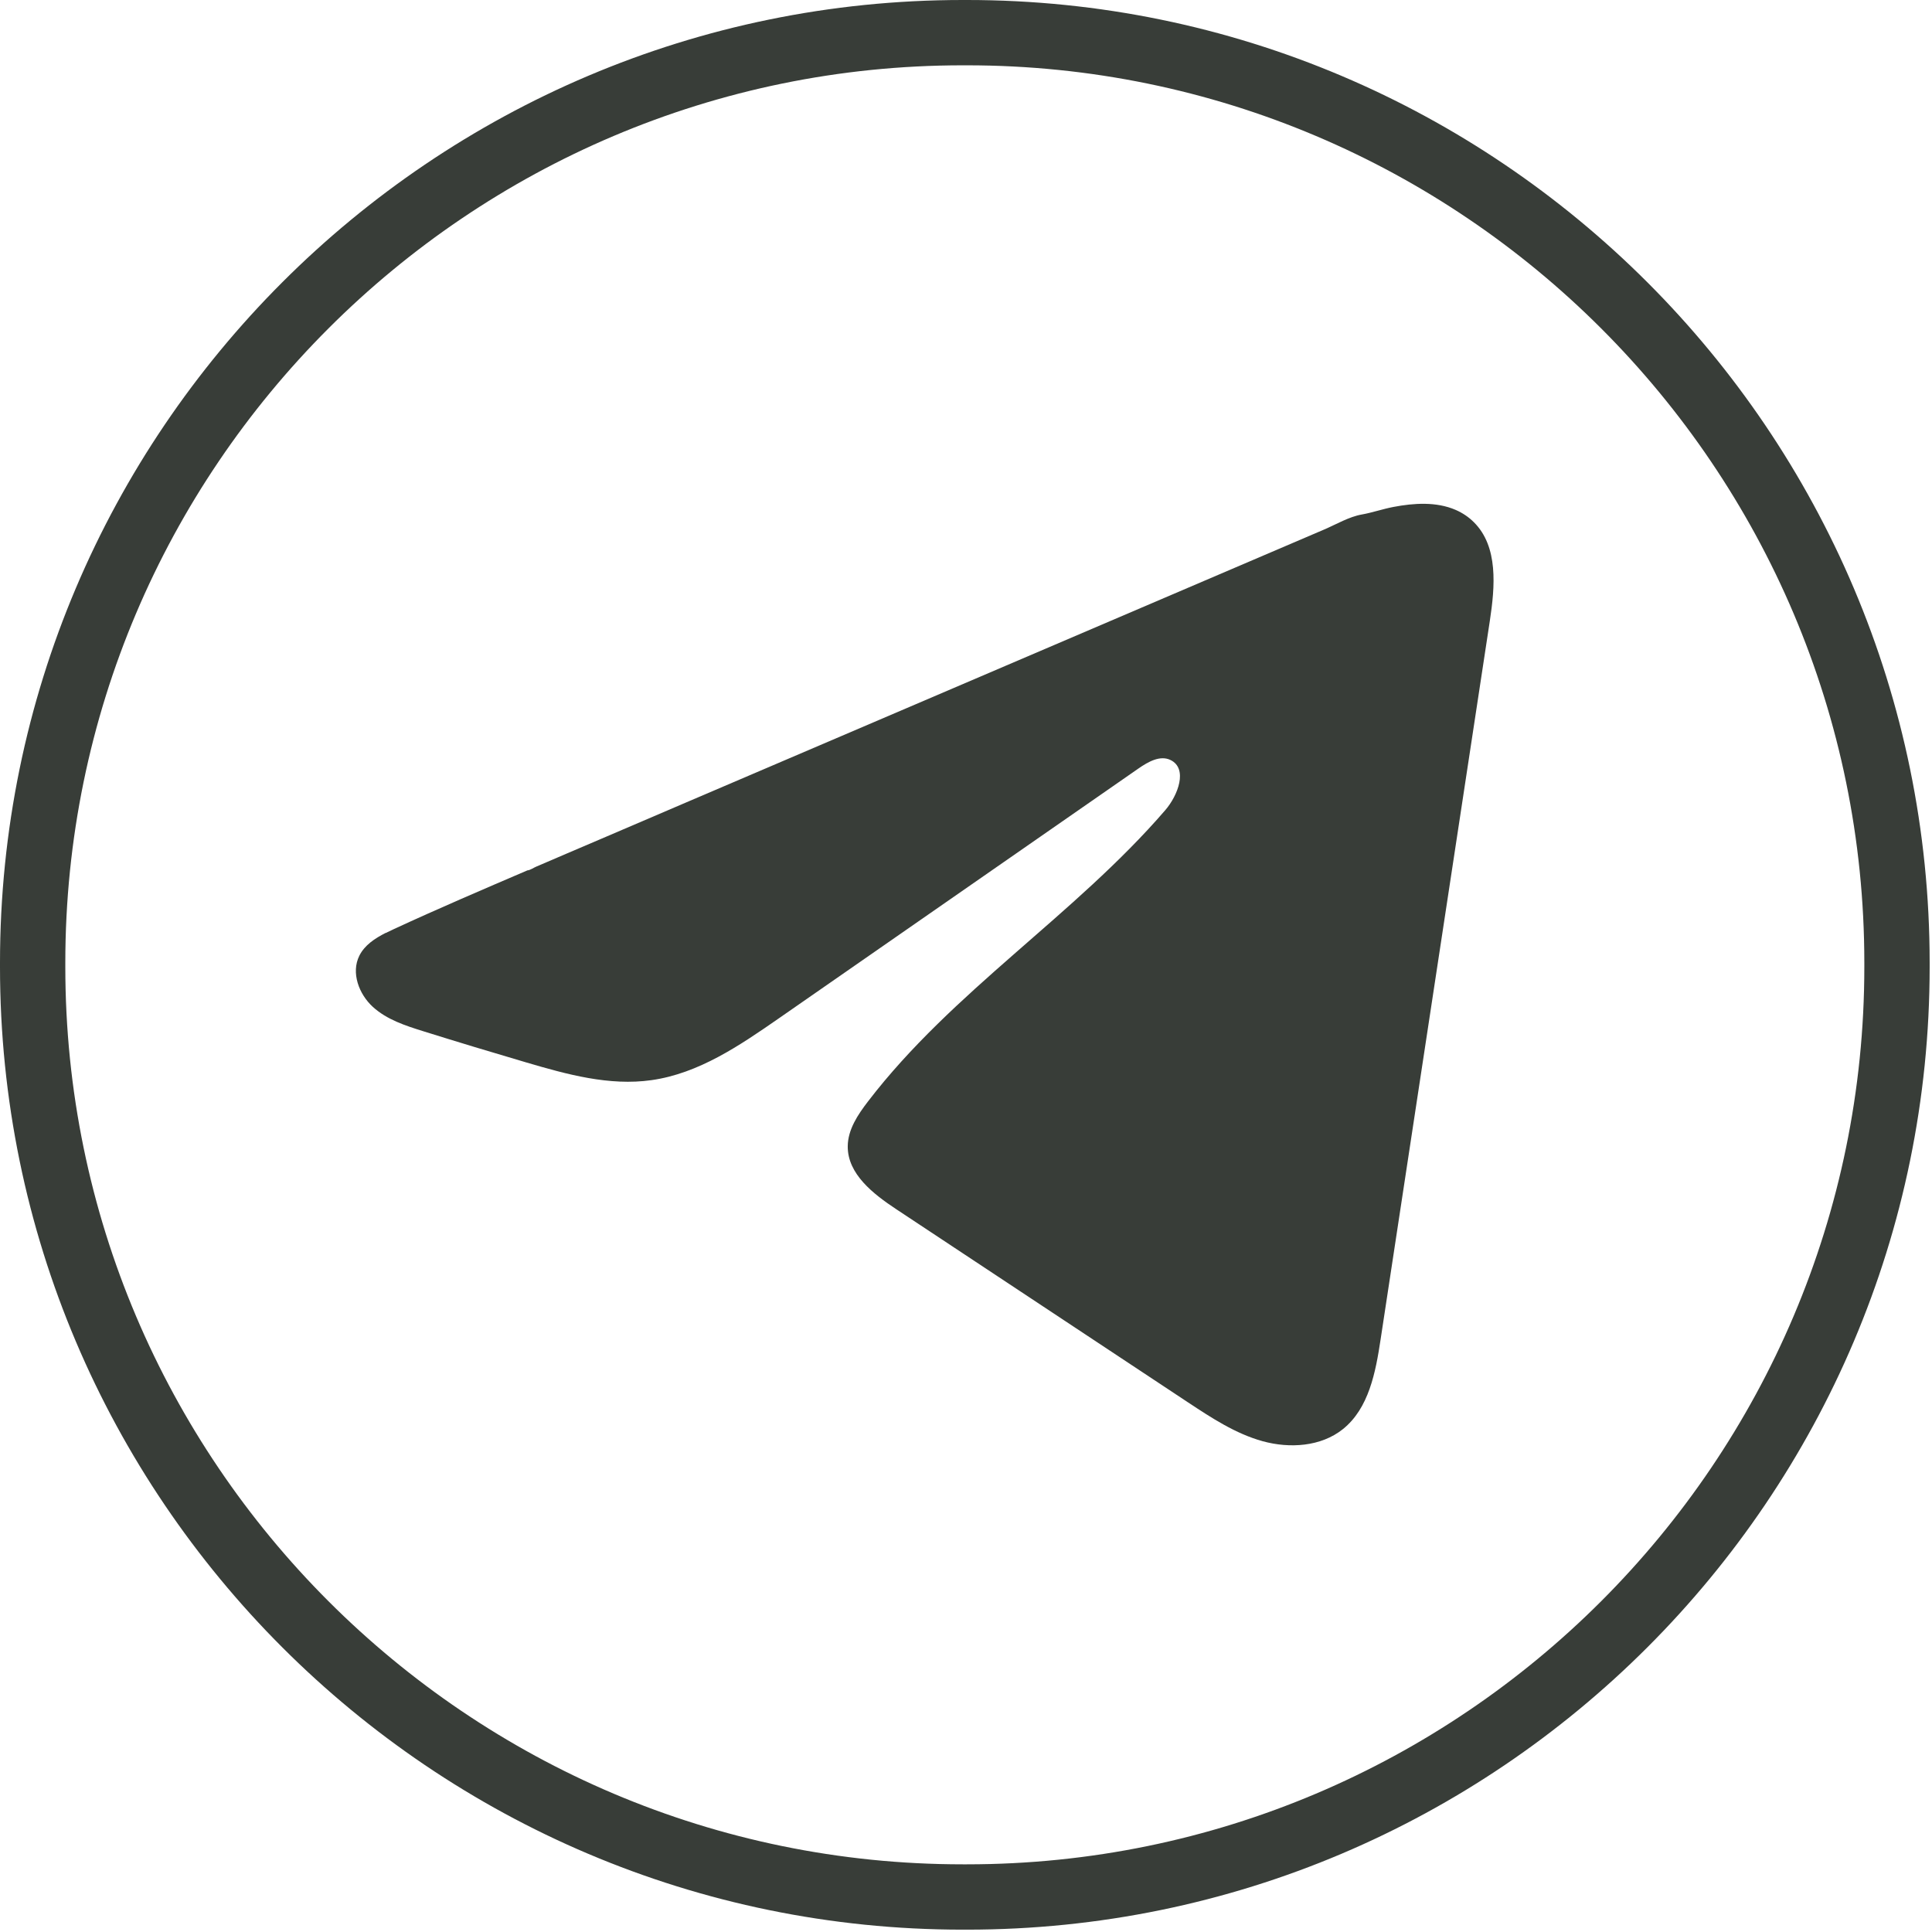
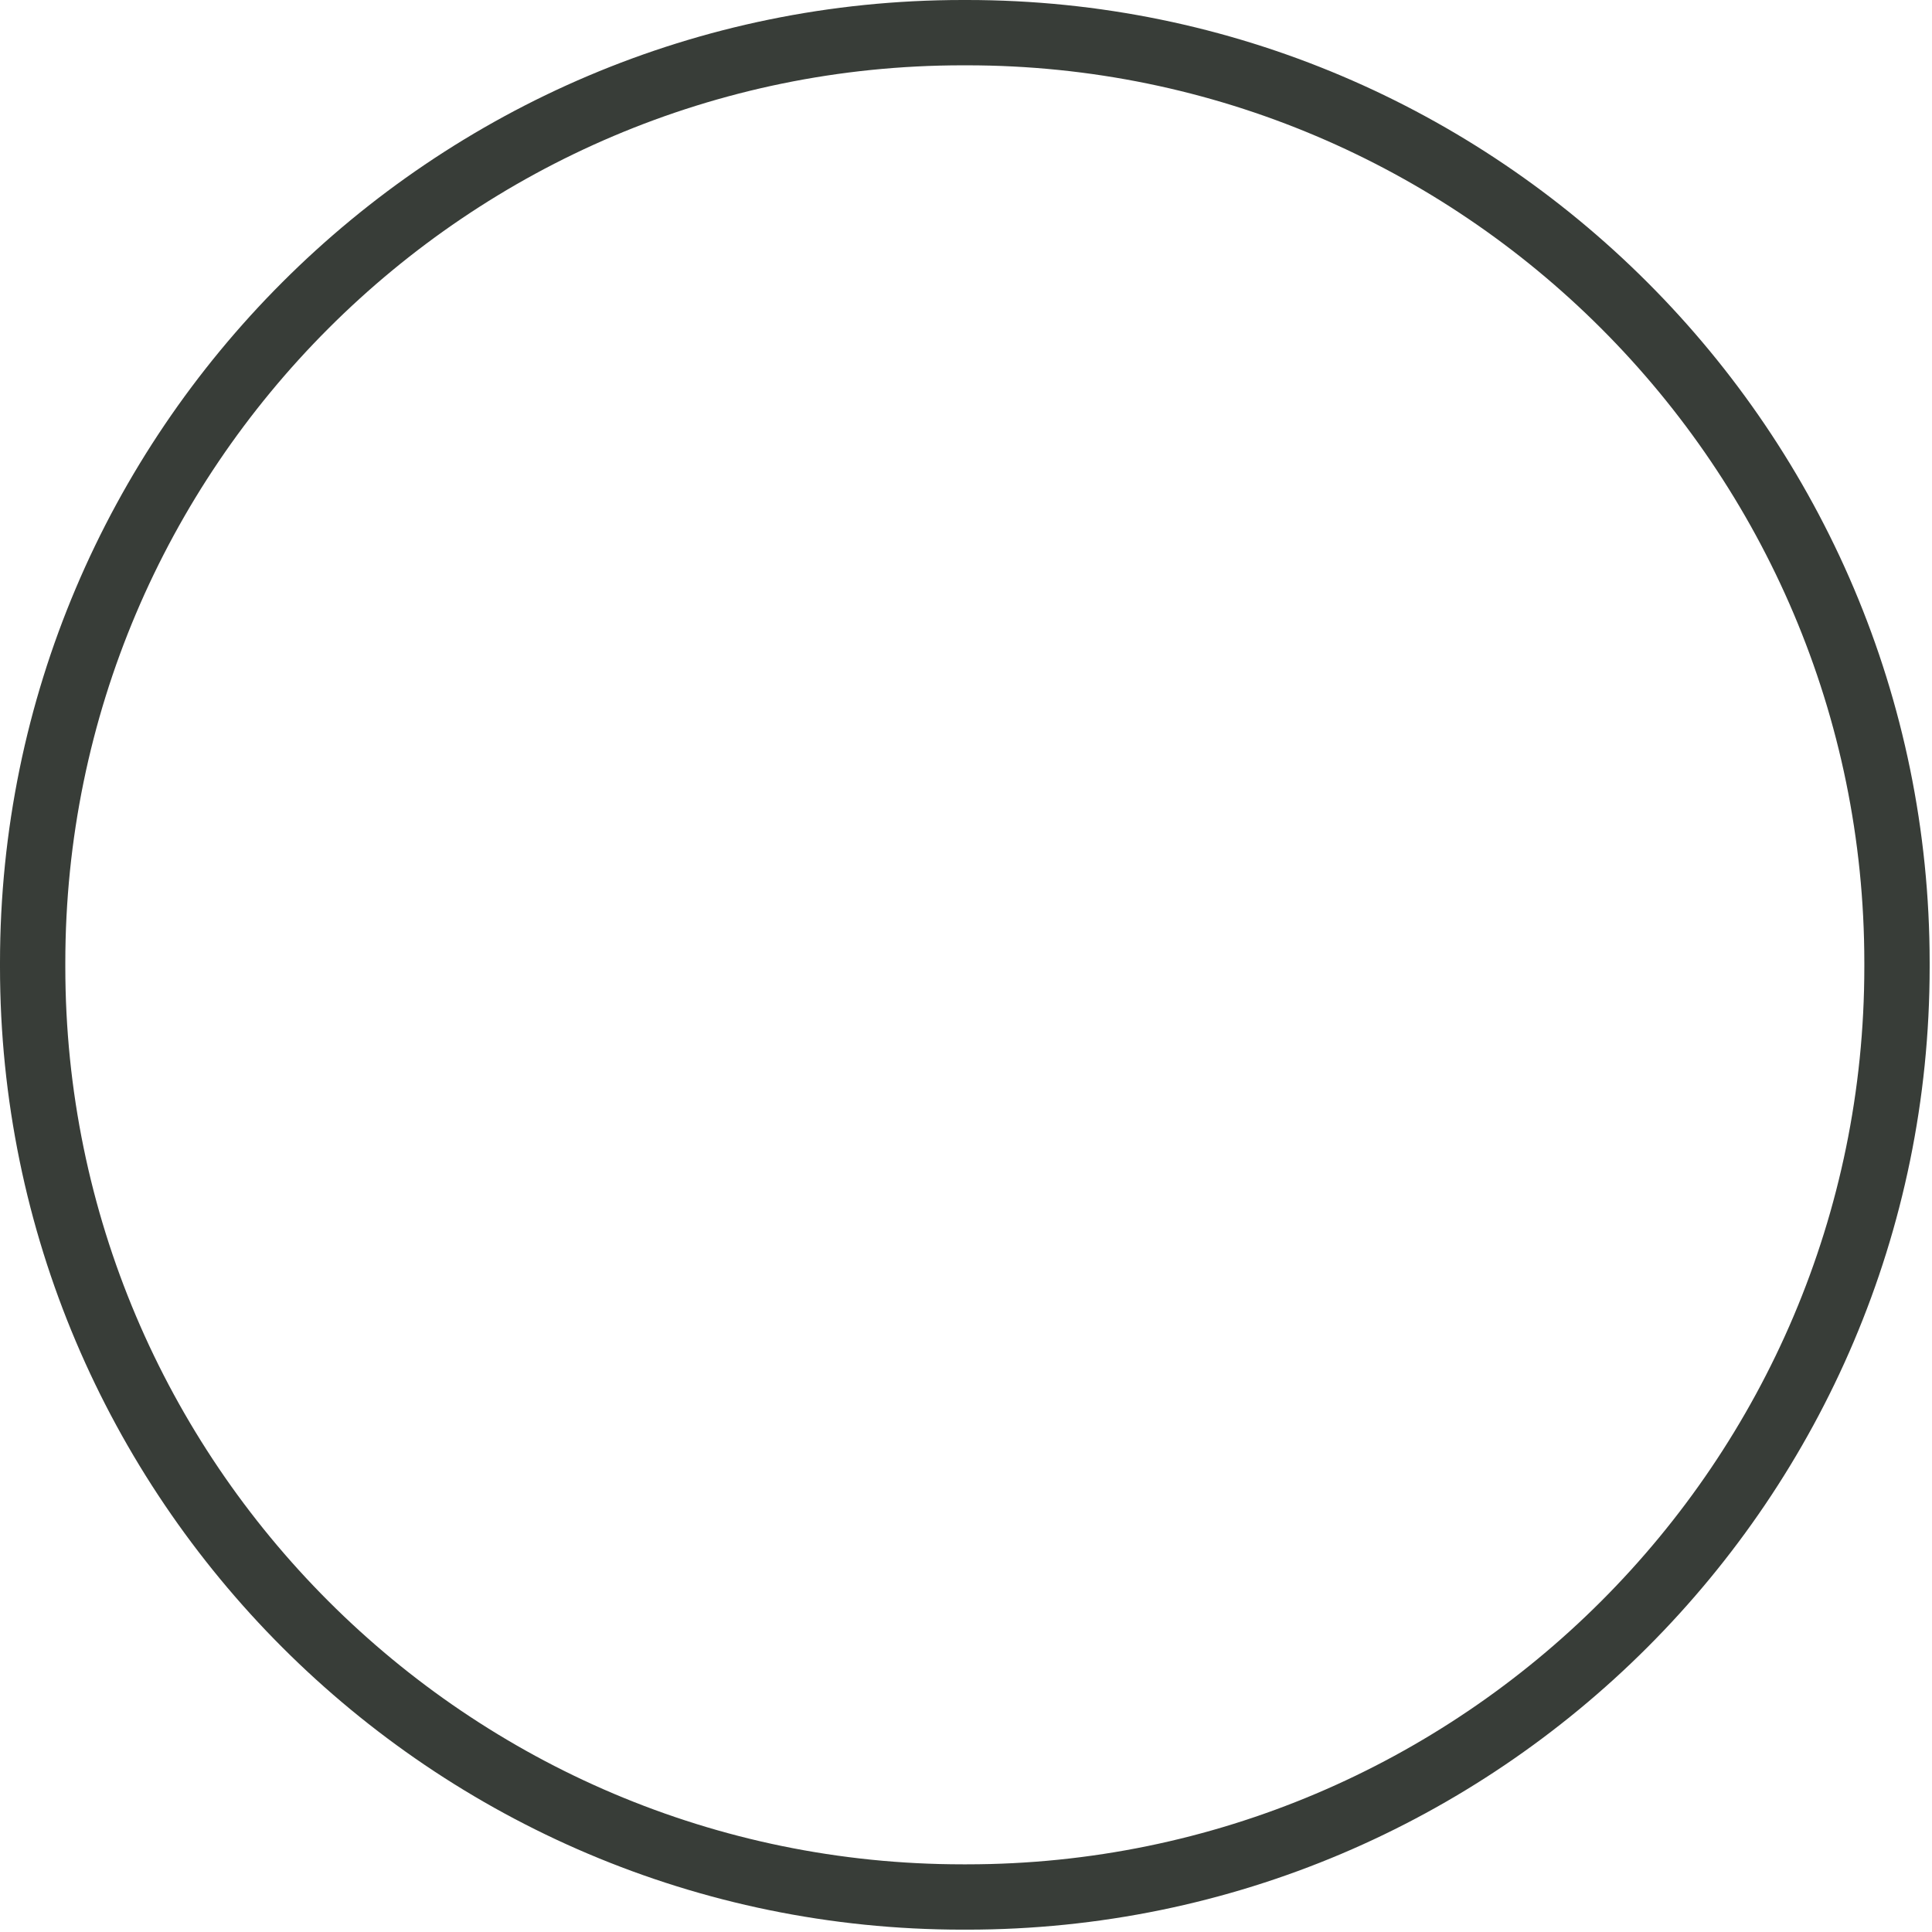
<svg xmlns="http://www.w3.org/2000/svg" width="306" height="306" viewBox="0 0 306 306" fill="none">
  <path d="M153.15 305.628H152.477C68.402 305.628 0 237.225 0 153.15V152.477C0 68.402 68.402 0 152.477 0H153.15C237.225 0 305.628 68.402 305.628 152.477V153.15C305.628 237.225 237.225 305.628 153.15 305.628ZM152.477 10.345C74.102 10.345 10.345 74.102 10.345 152.477V153.15C10.345 231.525 74.102 295.282 152.477 295.282H153.15C231.525 295.282 295.282 231.525 295.282 153.15V152.477C295.282 74.102 231.525 10.345 153.15 10.345H152.477Z" fill="#383D38" />
-   <path d="M61.098 147.77C61.512 147.563 61.926 147.367 62.33 147.18C69.344 143.932 76.451 140.891 83.547 137.849C83.93 137.849 84.572 137.404 84.934 137.26C85.482 137.022 86.03 136.794 86.579 136.556C87.634 136.101 88.689 135.656 89.734 135.201C91.844 134.301 93.944 133.401 96.055 132.501C100.265 130.701 104.476 128.901 108.686 127.09C117.107 123.49 125.539 119.88 133.96 116.28C142.381 112.679 150.812 109.069 159.233 105.469C167.654 101.869 176.085 98.258 184.506 94.658C192.927 91.058 201.358 87.447 209.779 83.847C211.652 83.04 213.68 81.84 215.686 81.489C217.373 81.189 219.017 80.609 220.714 80.289C223.931 79.678 227.48 79.43 230.563 80.764C231.628 81.23 232.611 81.882 233.428 82.699C237.339 86.568 236.79 92.92 235.963 98.362C230.201 136.287 224.438 174.223 218.666 212.148C217.88 217.352 216.804 223.062 212.697 226.352C209.221 229.135 204.276 229.445 199.982 228.266C195.689 227.076 191.903 224.583 188.189 222.131C172.785 211.931 157.371 201.731 141.967 191.53C138.305 189.11 134.229 185.944 134.27 181.547C134.291 178.899 135.873 176.54 137.487 174.44C150.874 156.977 170.188 144.977 184.558 128.321C186.585 125.973 188.179 121.731 185.396 120.376C183.741 119.569 181.837 120.666 180.326 121.711C161.333 134.901 142.35 148.101 123.356 161.291C117.159 165.595 110.662 170.023 103.193 171.078C96.51 172.03 89.786 170.168 83.32 168.264C77.899 166.671 72.488 165.036 67.099 163.35C64.233 162.46 61.274 161.498 59.06 159.481C56.846 157.464 55.574 154.07 56.909 151.381C57.747 149.694 59.371 148.629 61.078 147.76L61.098 147.77Z" fill="#383D38" />
</svg>